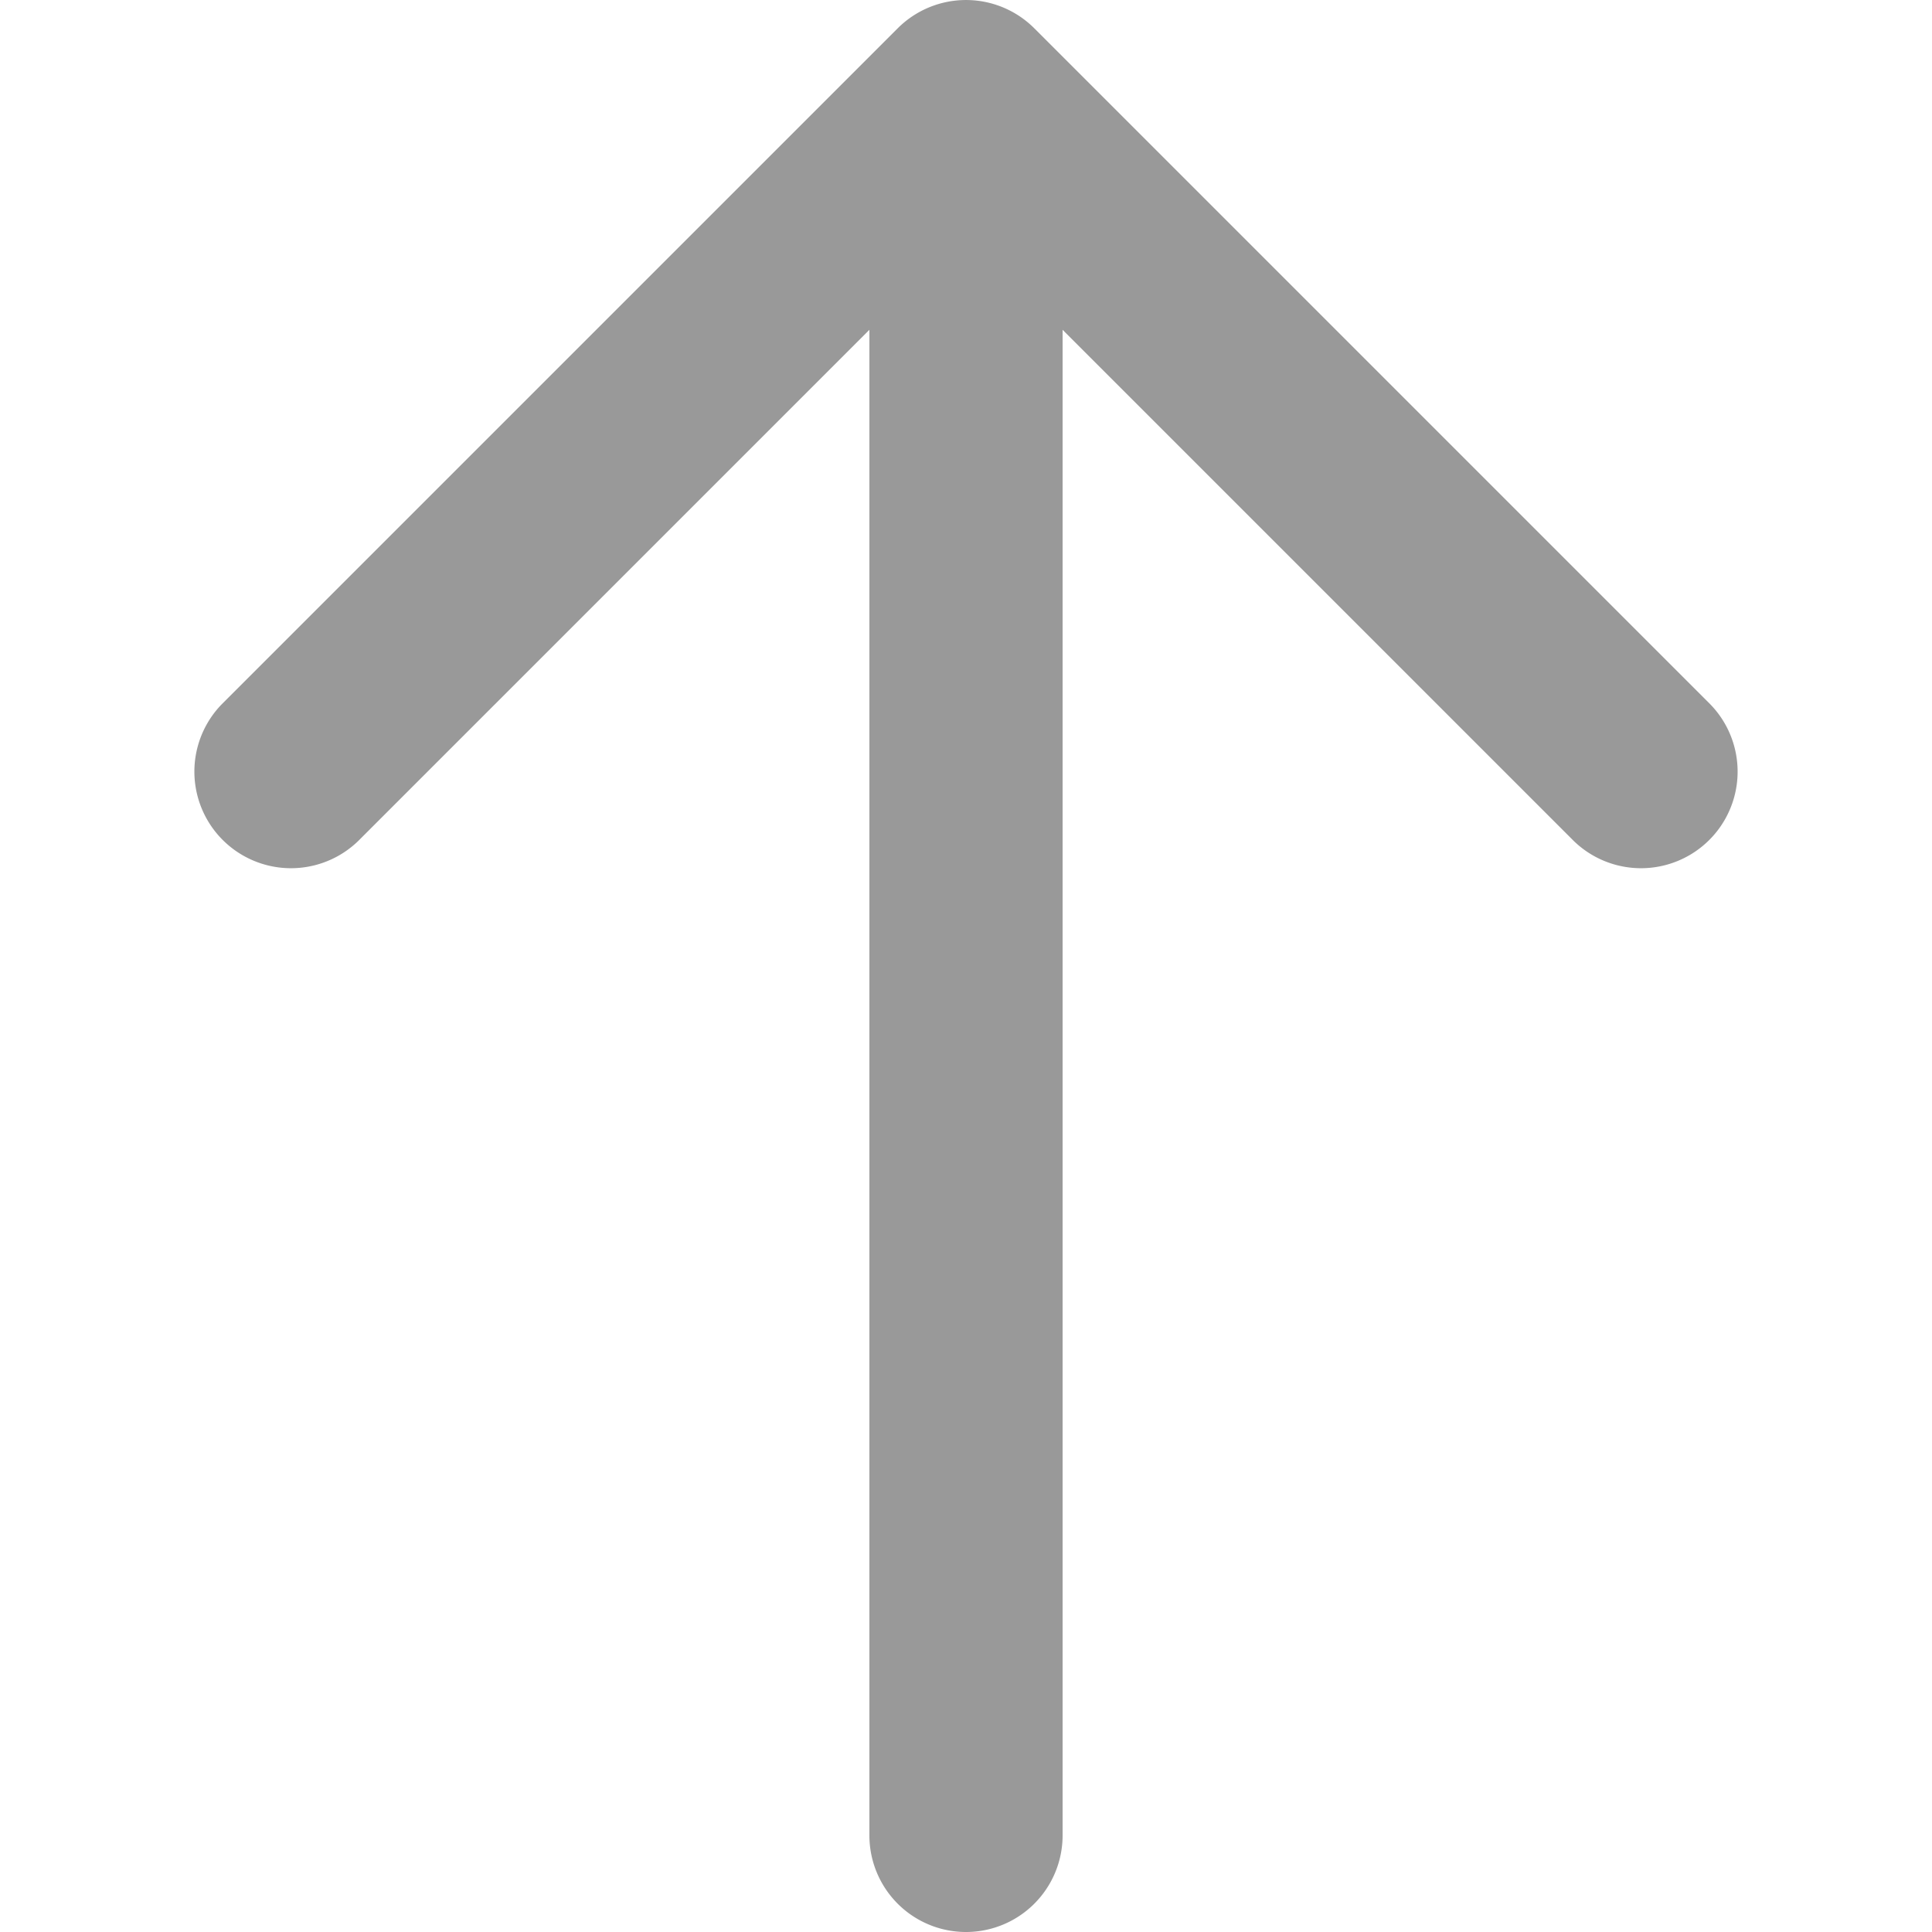
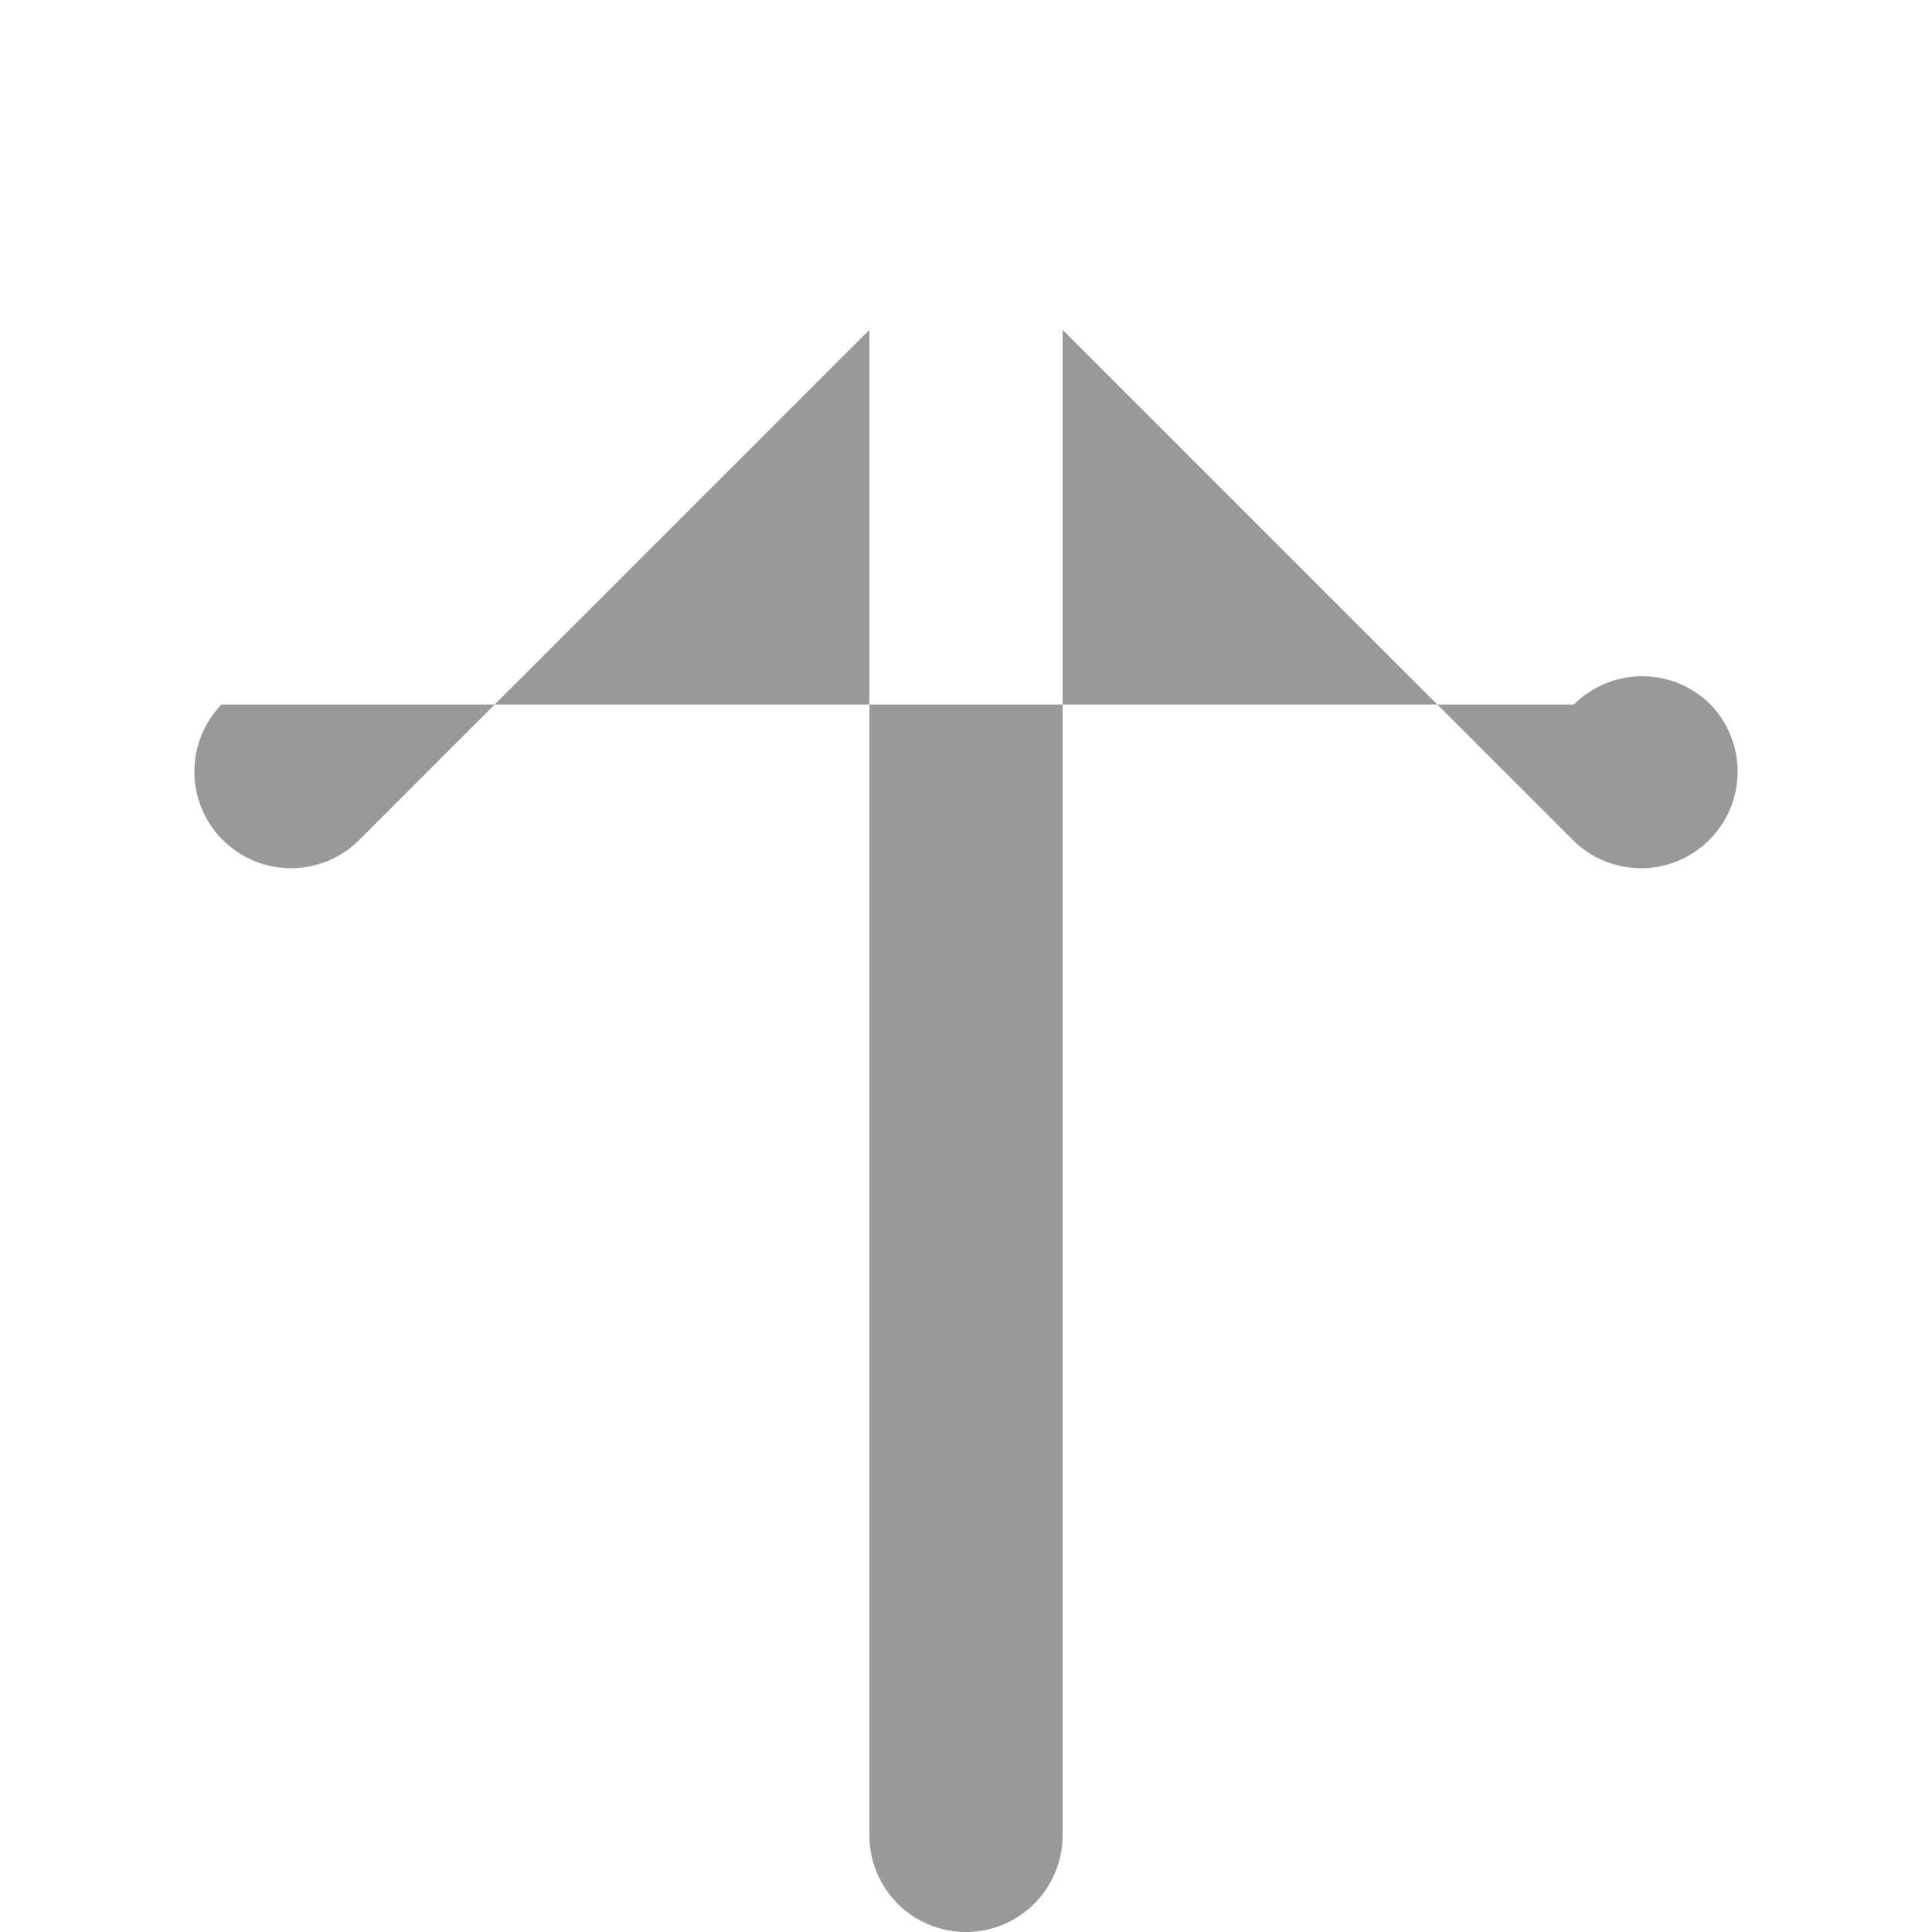
<svg xmlns="http://www.w3.org/2000/svg" id="Layer_1" data-name="Layer 1" viewBox="0 0 40 40">
  <title>arrow-up0</title>
-   <path d="M22,38V6.828L32.586,17.414a2,2,0,0,0,2.828-2.828L21.414.586a2,2,0,0,0-2.828,0L4.586,14.586a2,2,0,0,0,2.828,2.828L18,6.828V38a2,2,0,1,0,4,0Z" style="fill:#999999" />
+   <path d="M22,38V6.828L32.586,17.414a2,2,0,0,0,2.828-2.828a2,2,0,0,0-2.828,0L4.586,14.586a2,2,0,0,0,2.828,2.828L18,6.828V38a2,2,0,1,0,4,0Z" style="fill:#999999" />
</svg>